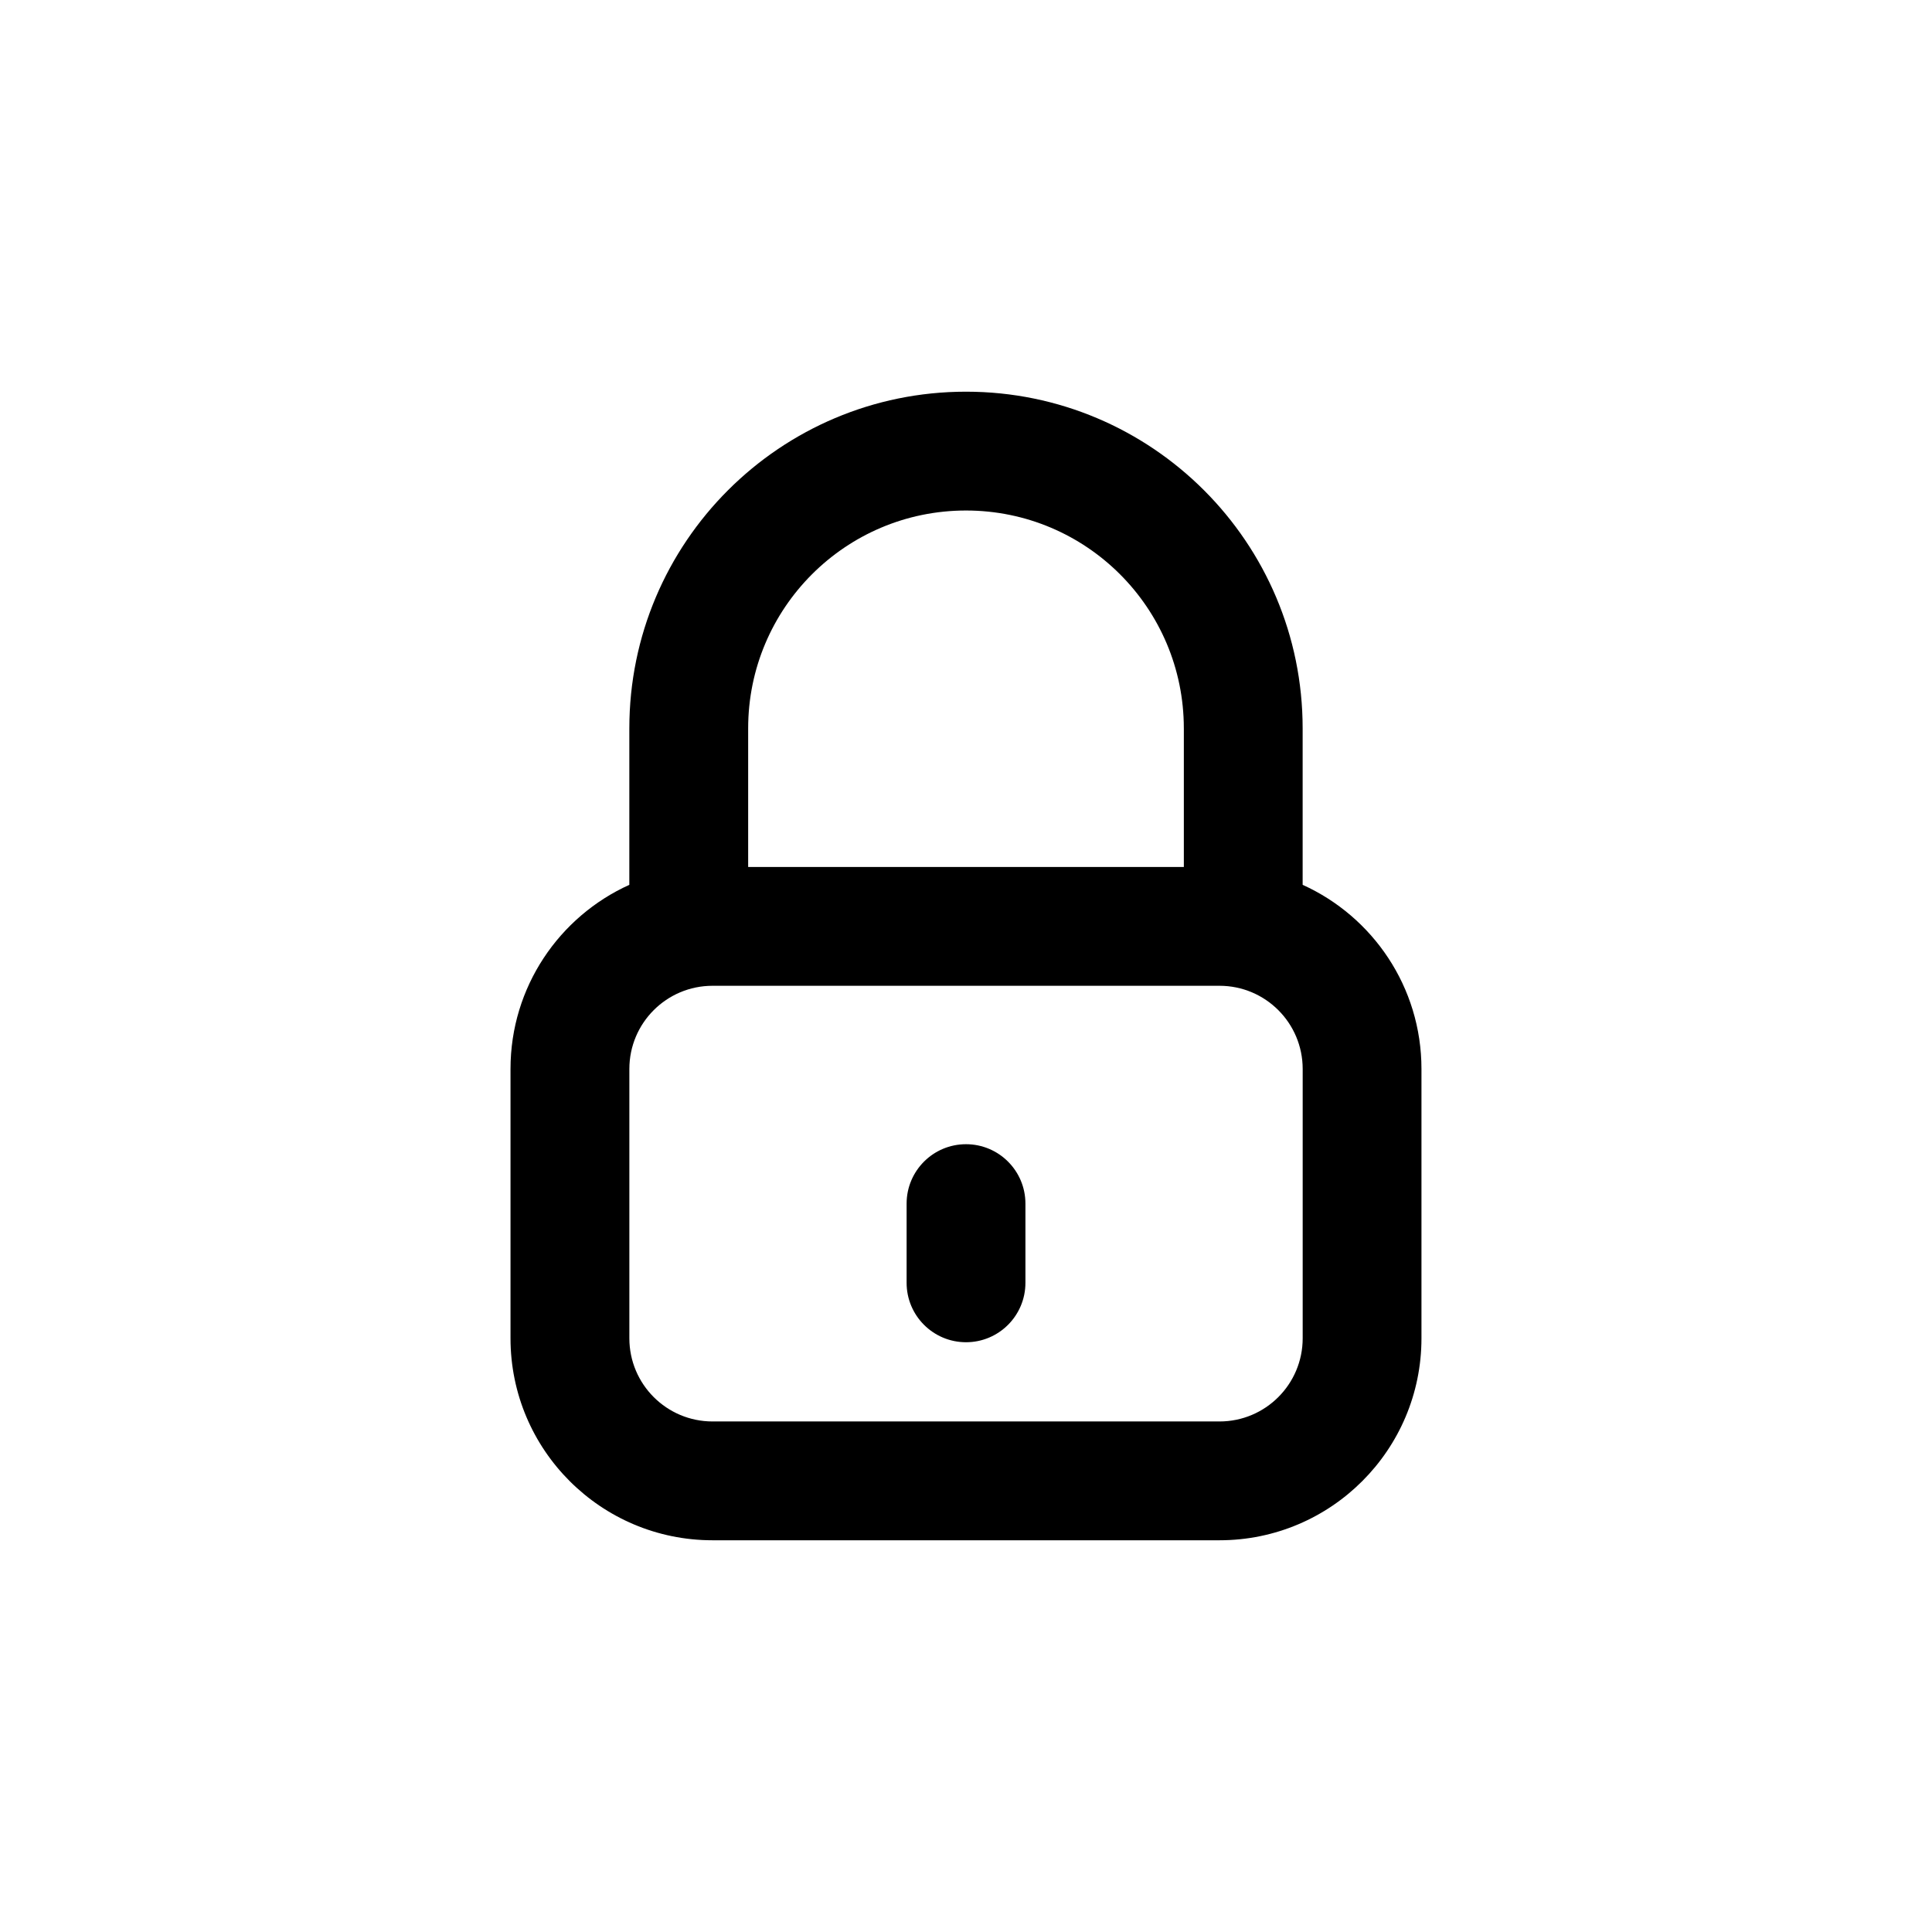
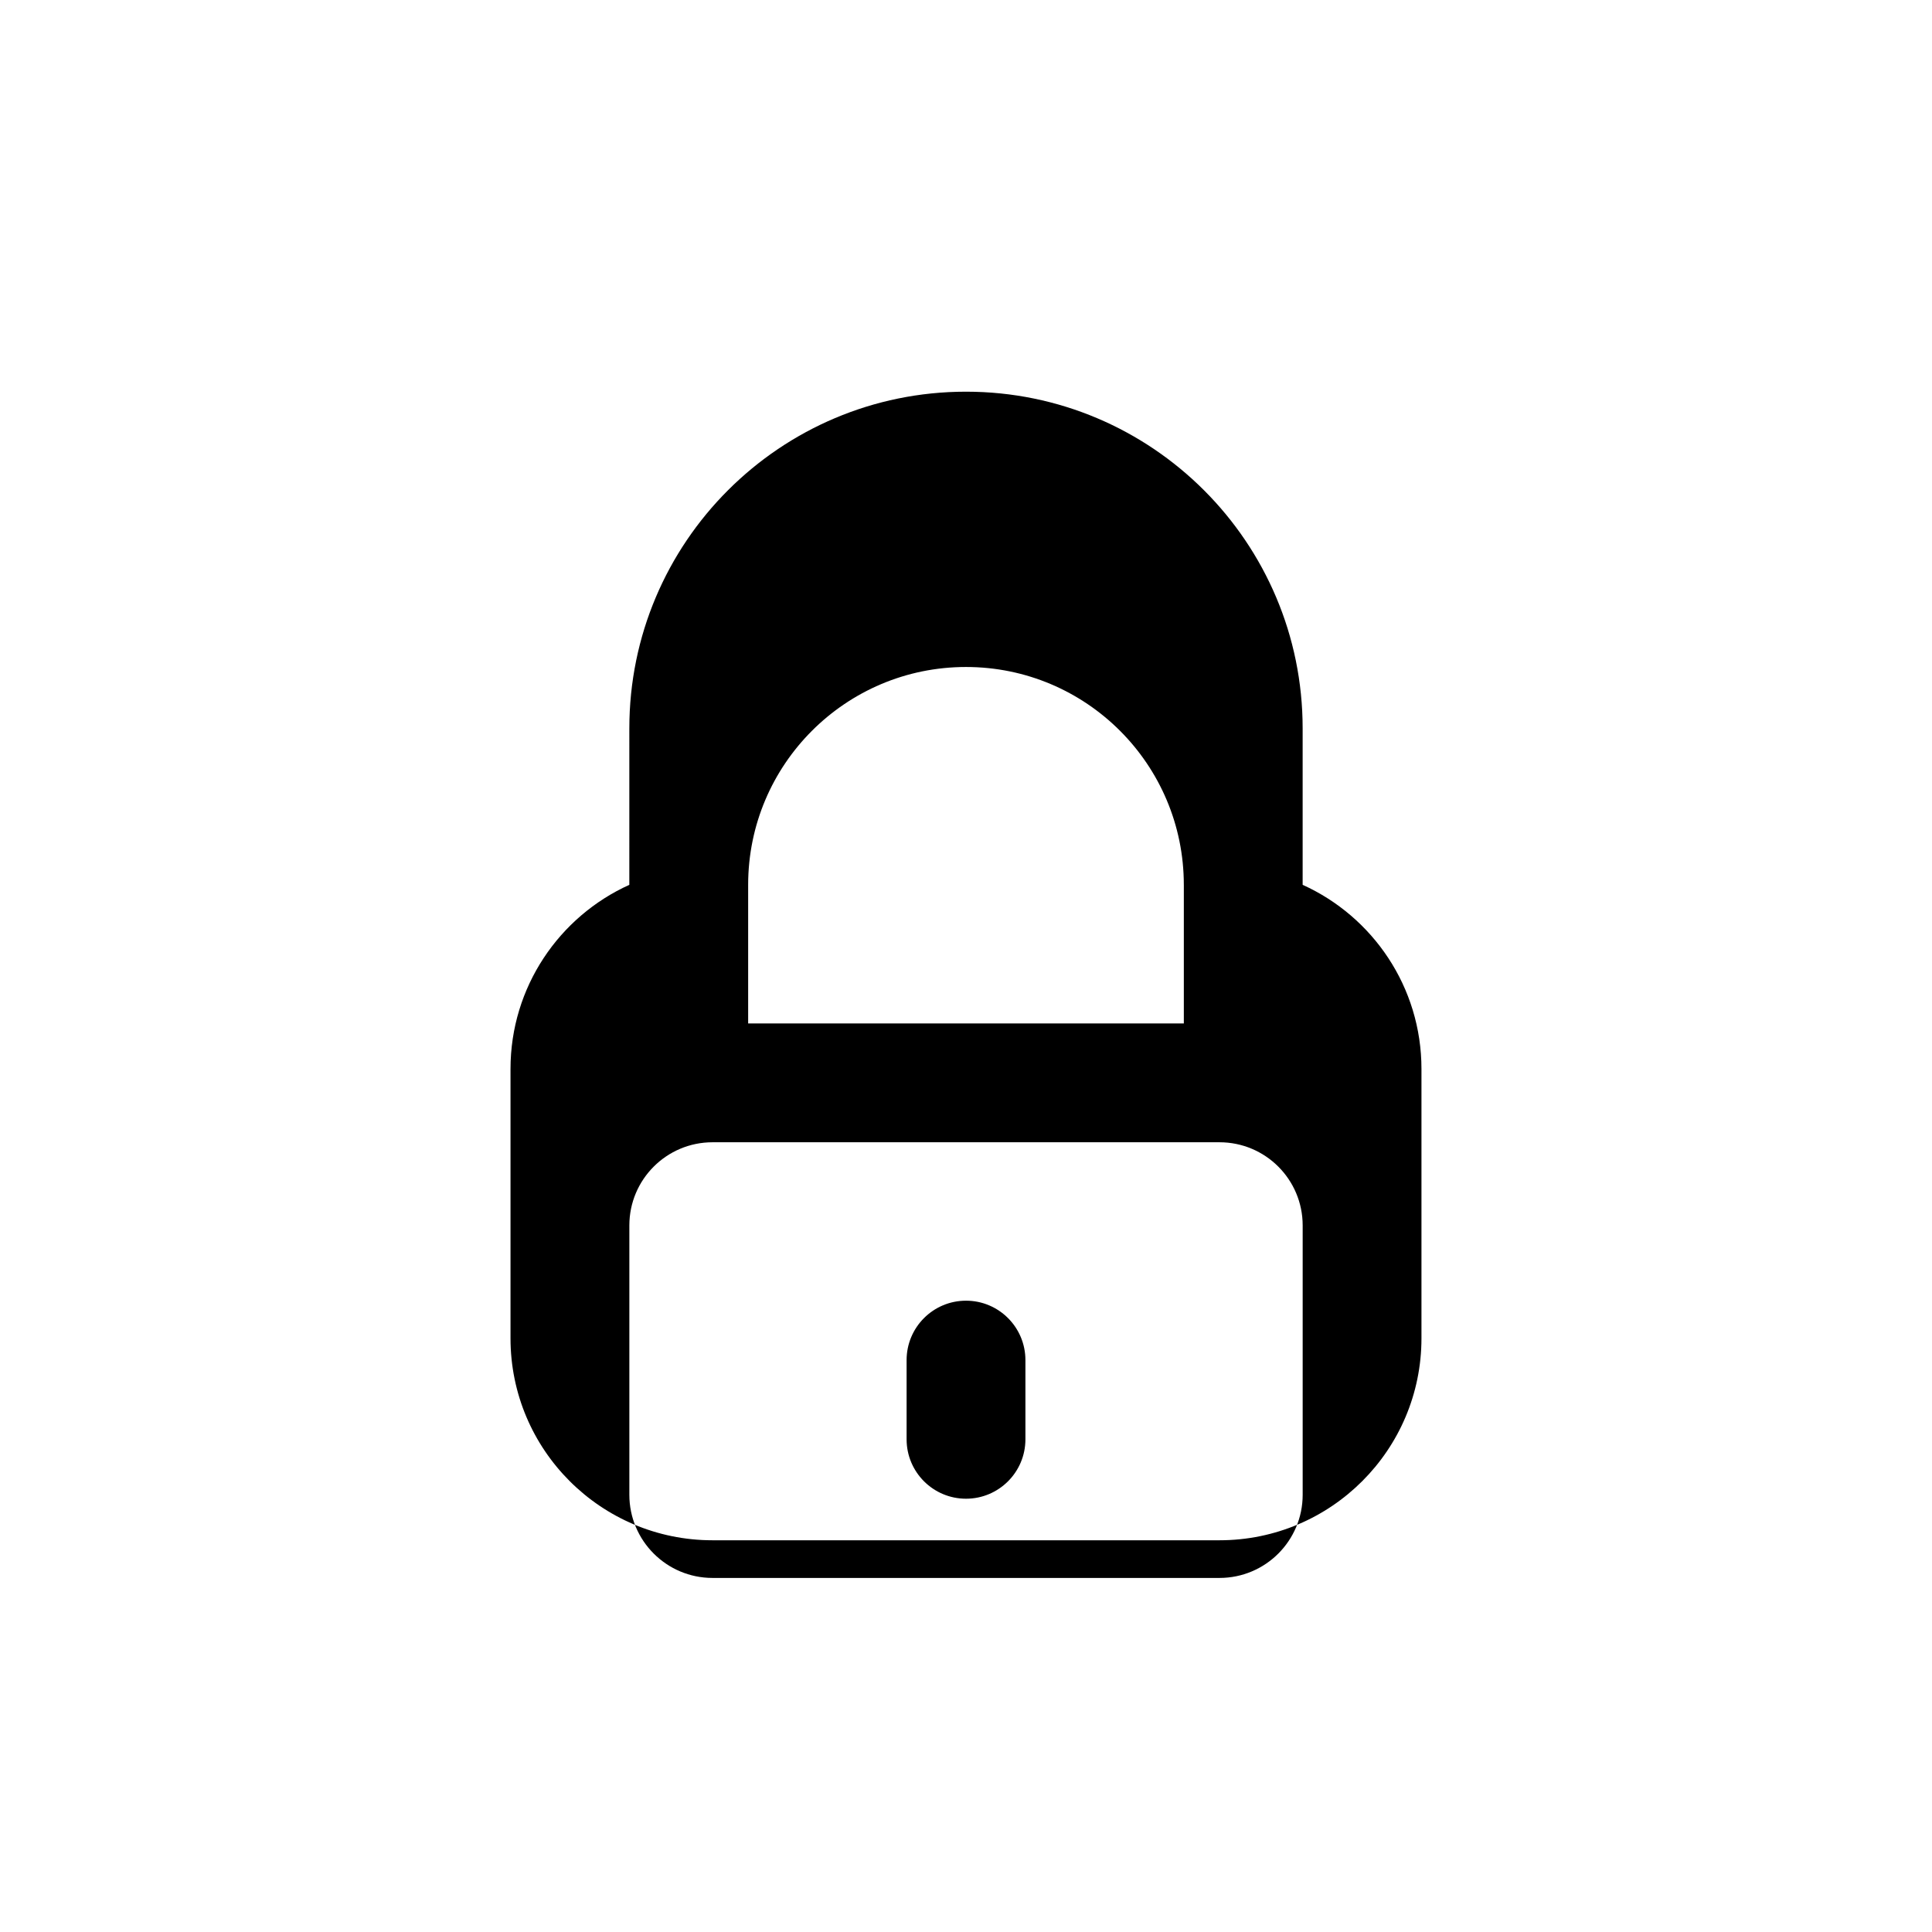
<svg xmlns="http://www.w3.org/2000/svg" fill="#000000" width="800px" height="800px" version="1.1" viewBox="144 144 512 512">
-   <path d="m310.78 337.02c0-49.273 39.945-89.219 89.219-89.219 49.27 0 89.215 39.945 89.215 89.219v41.469c18.57 8.402 31.488 27.09 31.488 48.797v71.371c0 29.562-23.969 53.531-53.531 53.531h-134.35c-29.562 0-53.531-23.969-53.531-53.531v-71.371c0-21.707 12.922-40.395 31.488-48.797zm146.95 0v36.734h-115.46v-36.734c0-31.883 25.848-57.73 57.73-57.73s57.727 25.848 57.727 57.73zm-124.9 68.223c-12.172 0-22.043 9.867-22.043 22.043v71.371c0 12.176 9.871 22.043 22.043 22.043h134.35c12.176 0 22.043-9.867 22.043-22.043v-71.371c0-12.176-9.867-22.043-22.043-22.043zm82.918 57.73c0-8.695-7.047-15.746-15.742-15.746s-15.746 7.051-15.746 15.746v20.988c0 8.695 7.051 15.746 15.746 15.746s15.742-7.051 15.742-15.746z" fill-rule="evenodd" />
+   <path d="m310.78 337.02c0-49.273 39.945-89.219 89.219-89.219 49.27 0 89.215 39.945 89.215 89.219v41.469c18.57 8.402 31.488 27.09 31.488 48.797v71.371c0 29.562-23.969 53.531-53.531 53.531h-134.35c-29.562 0-53.531-23.969-53.531-53.531v-71.371c0-21.707 12.922-40.395 31.488-48.797m146.95 0v36.734h-115.46v-36.734c0-31.883 25.848-57.73 57.73-57.73s57.727 25.848 57.727 57.73zm-124.9 68.223c-12.172 0-22.043 9.867-22.043 22.043v71.371c0 12.176 9.871 22.043 22.043 22.043h134.35c12.176 0 22.043-9.867 22.043-22.043v-71.371c0-12.176-9.867-22.043-22.043-22.043zm82.918 57.73c0-8.695-7.047-15.746-15.742-15.746s-15.746 7.051-15.746 15.746v20.988c0 8.695 7.051 15.746 15.746 15.746s15.742-7.051 15.742-15.746z" fill-rule="evenodd" />
</svg>